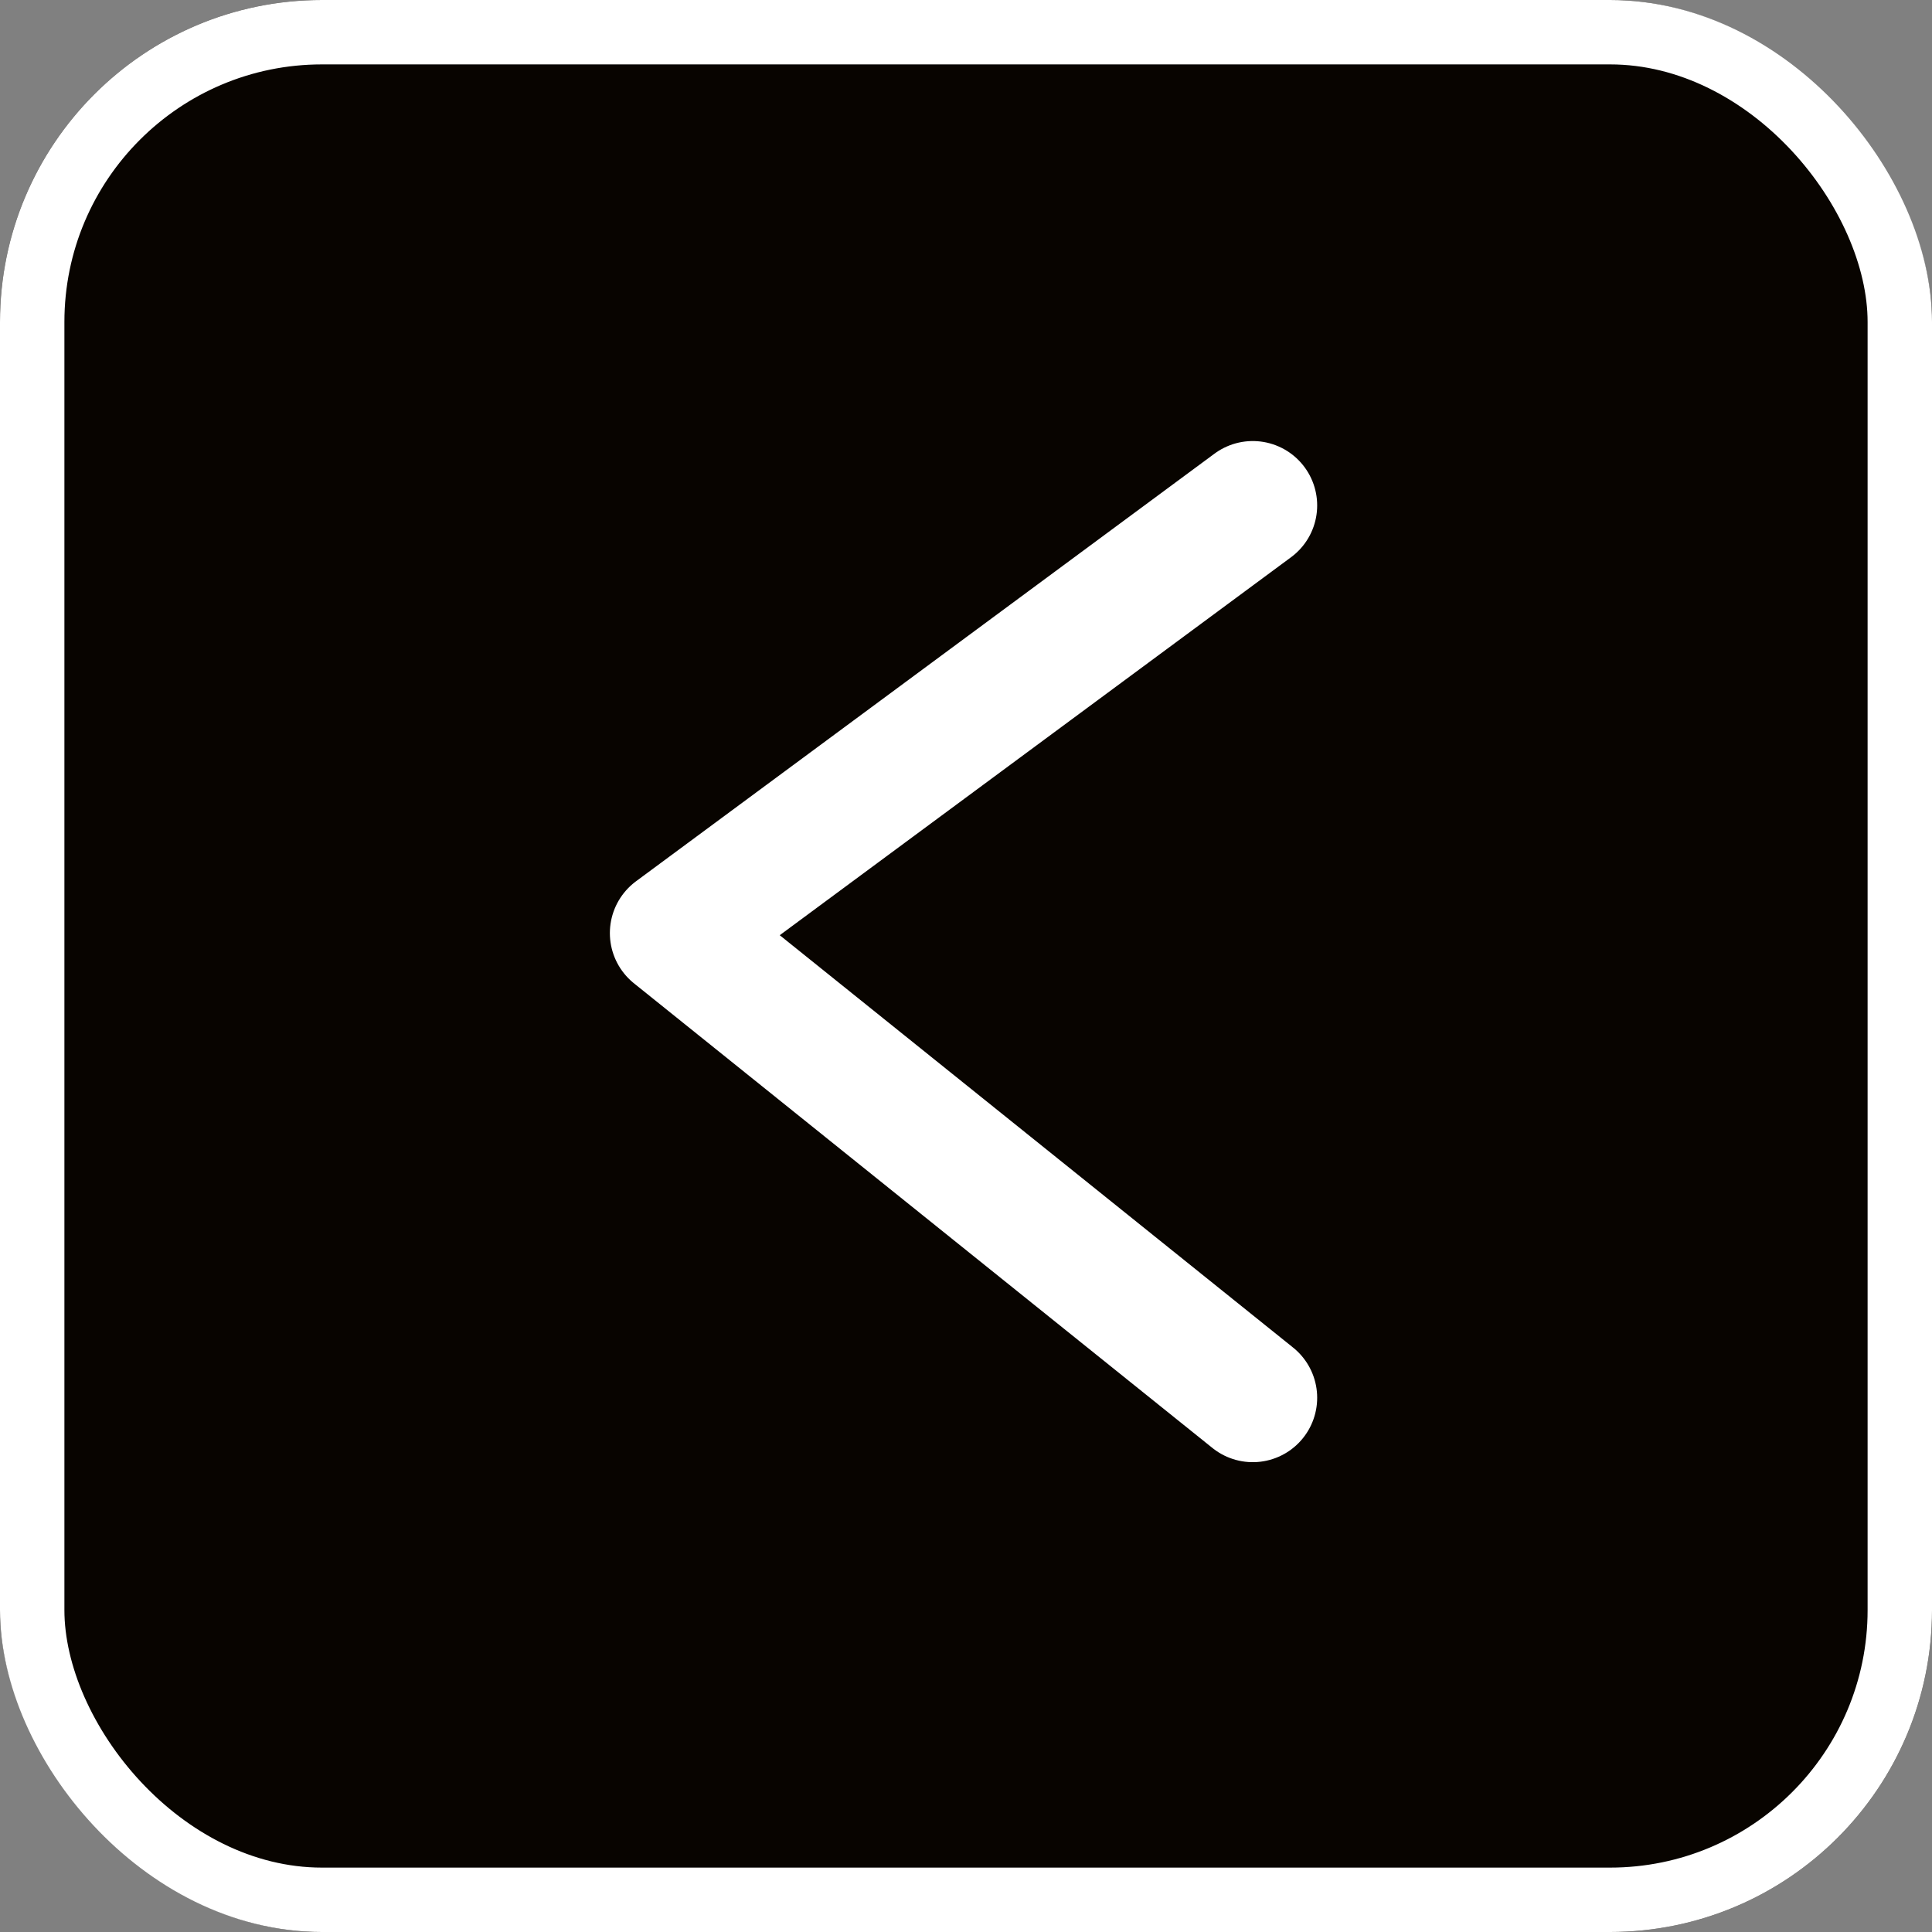
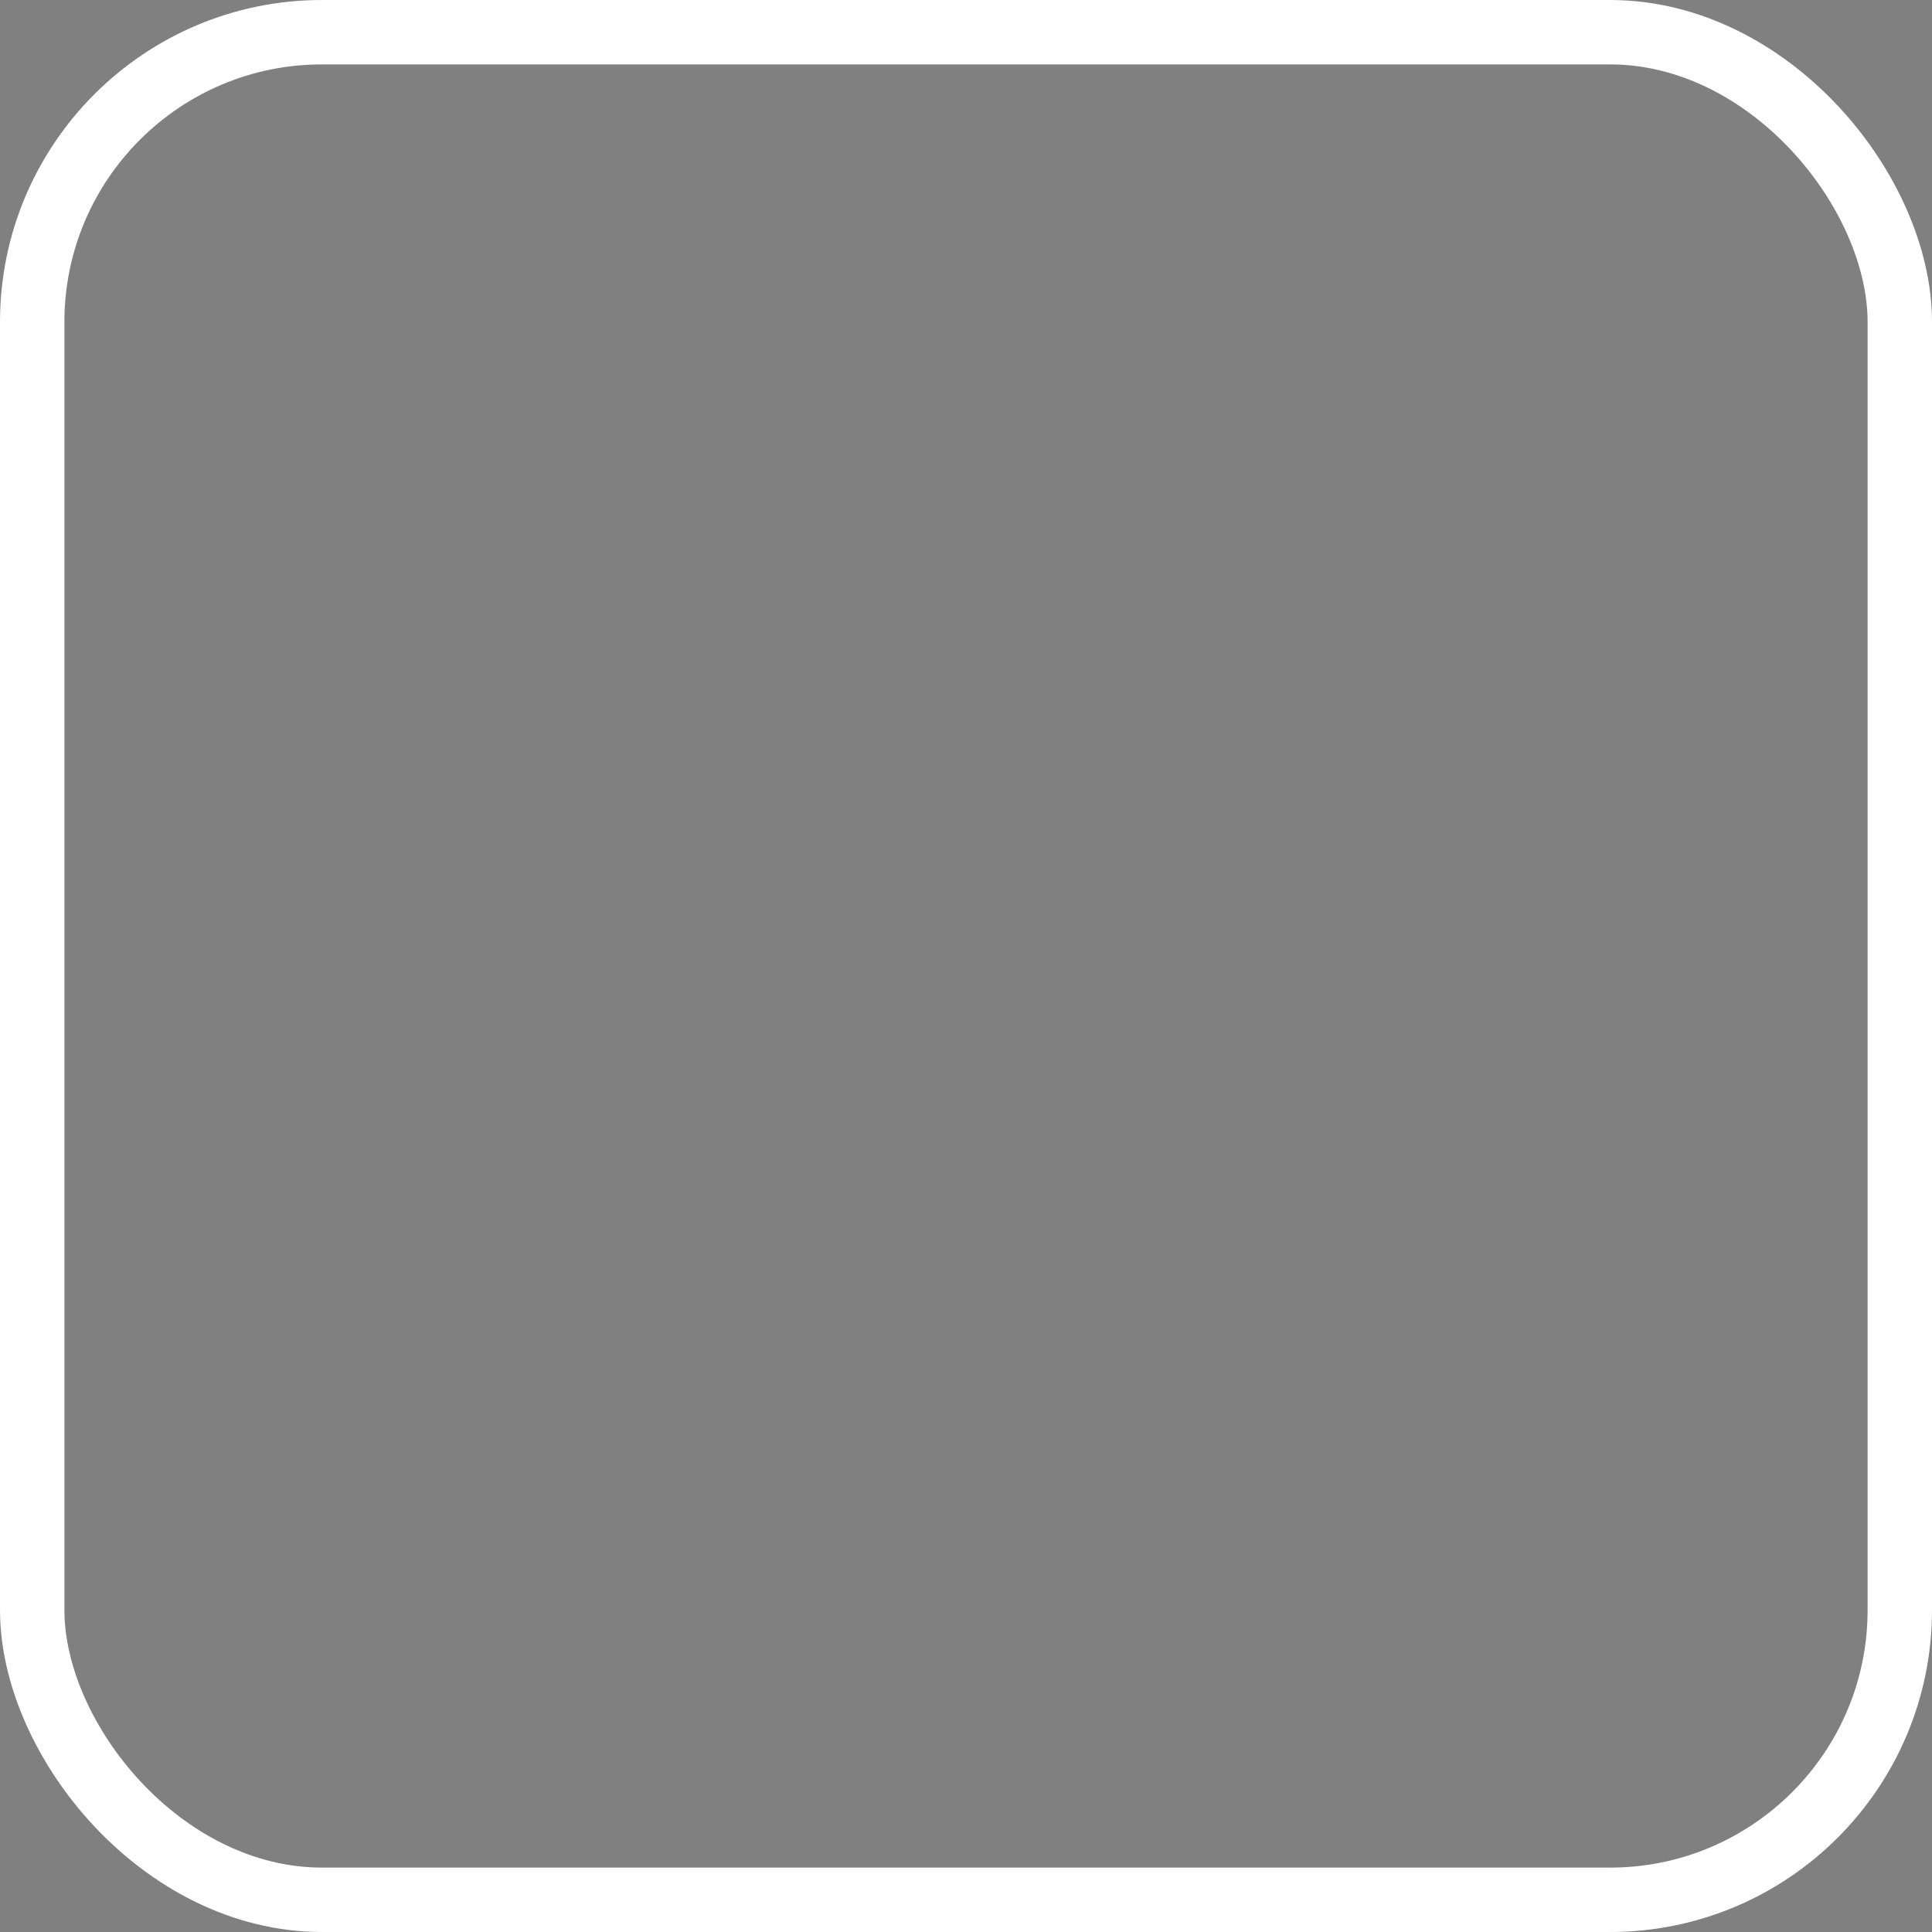
<svg xmlns="http://www.w3.org/2000/svg" id="Group_41031" data-name="Group 41031" width="60" height="60" viewBox="0 0 60 60">
  <rect x="0" y="0" width="60" height="60" fill="#808080" stroke="none" />
  <g id="Rectangle_6876" data-name="Rectangle 6876" fill="#080400" stroke="#fff" stroke-width="2">
-     <rect width="60" height="60" rx="10" stroke="none" />
    <rect x="1" y="1" width="58" height="58" rx="9" fill="none" />
  </g>
-   <path id="Path_46633" data-name="Path 46633" d="M5089.3,5305.057l-17.966,13.281,17.966,14.431" transform="translate(-5050.394 -5289.36)" fill="none" stroke="#fff" stroke-linecap="round" stroke-linejoin="round" stroke-width="4" />
</svg>